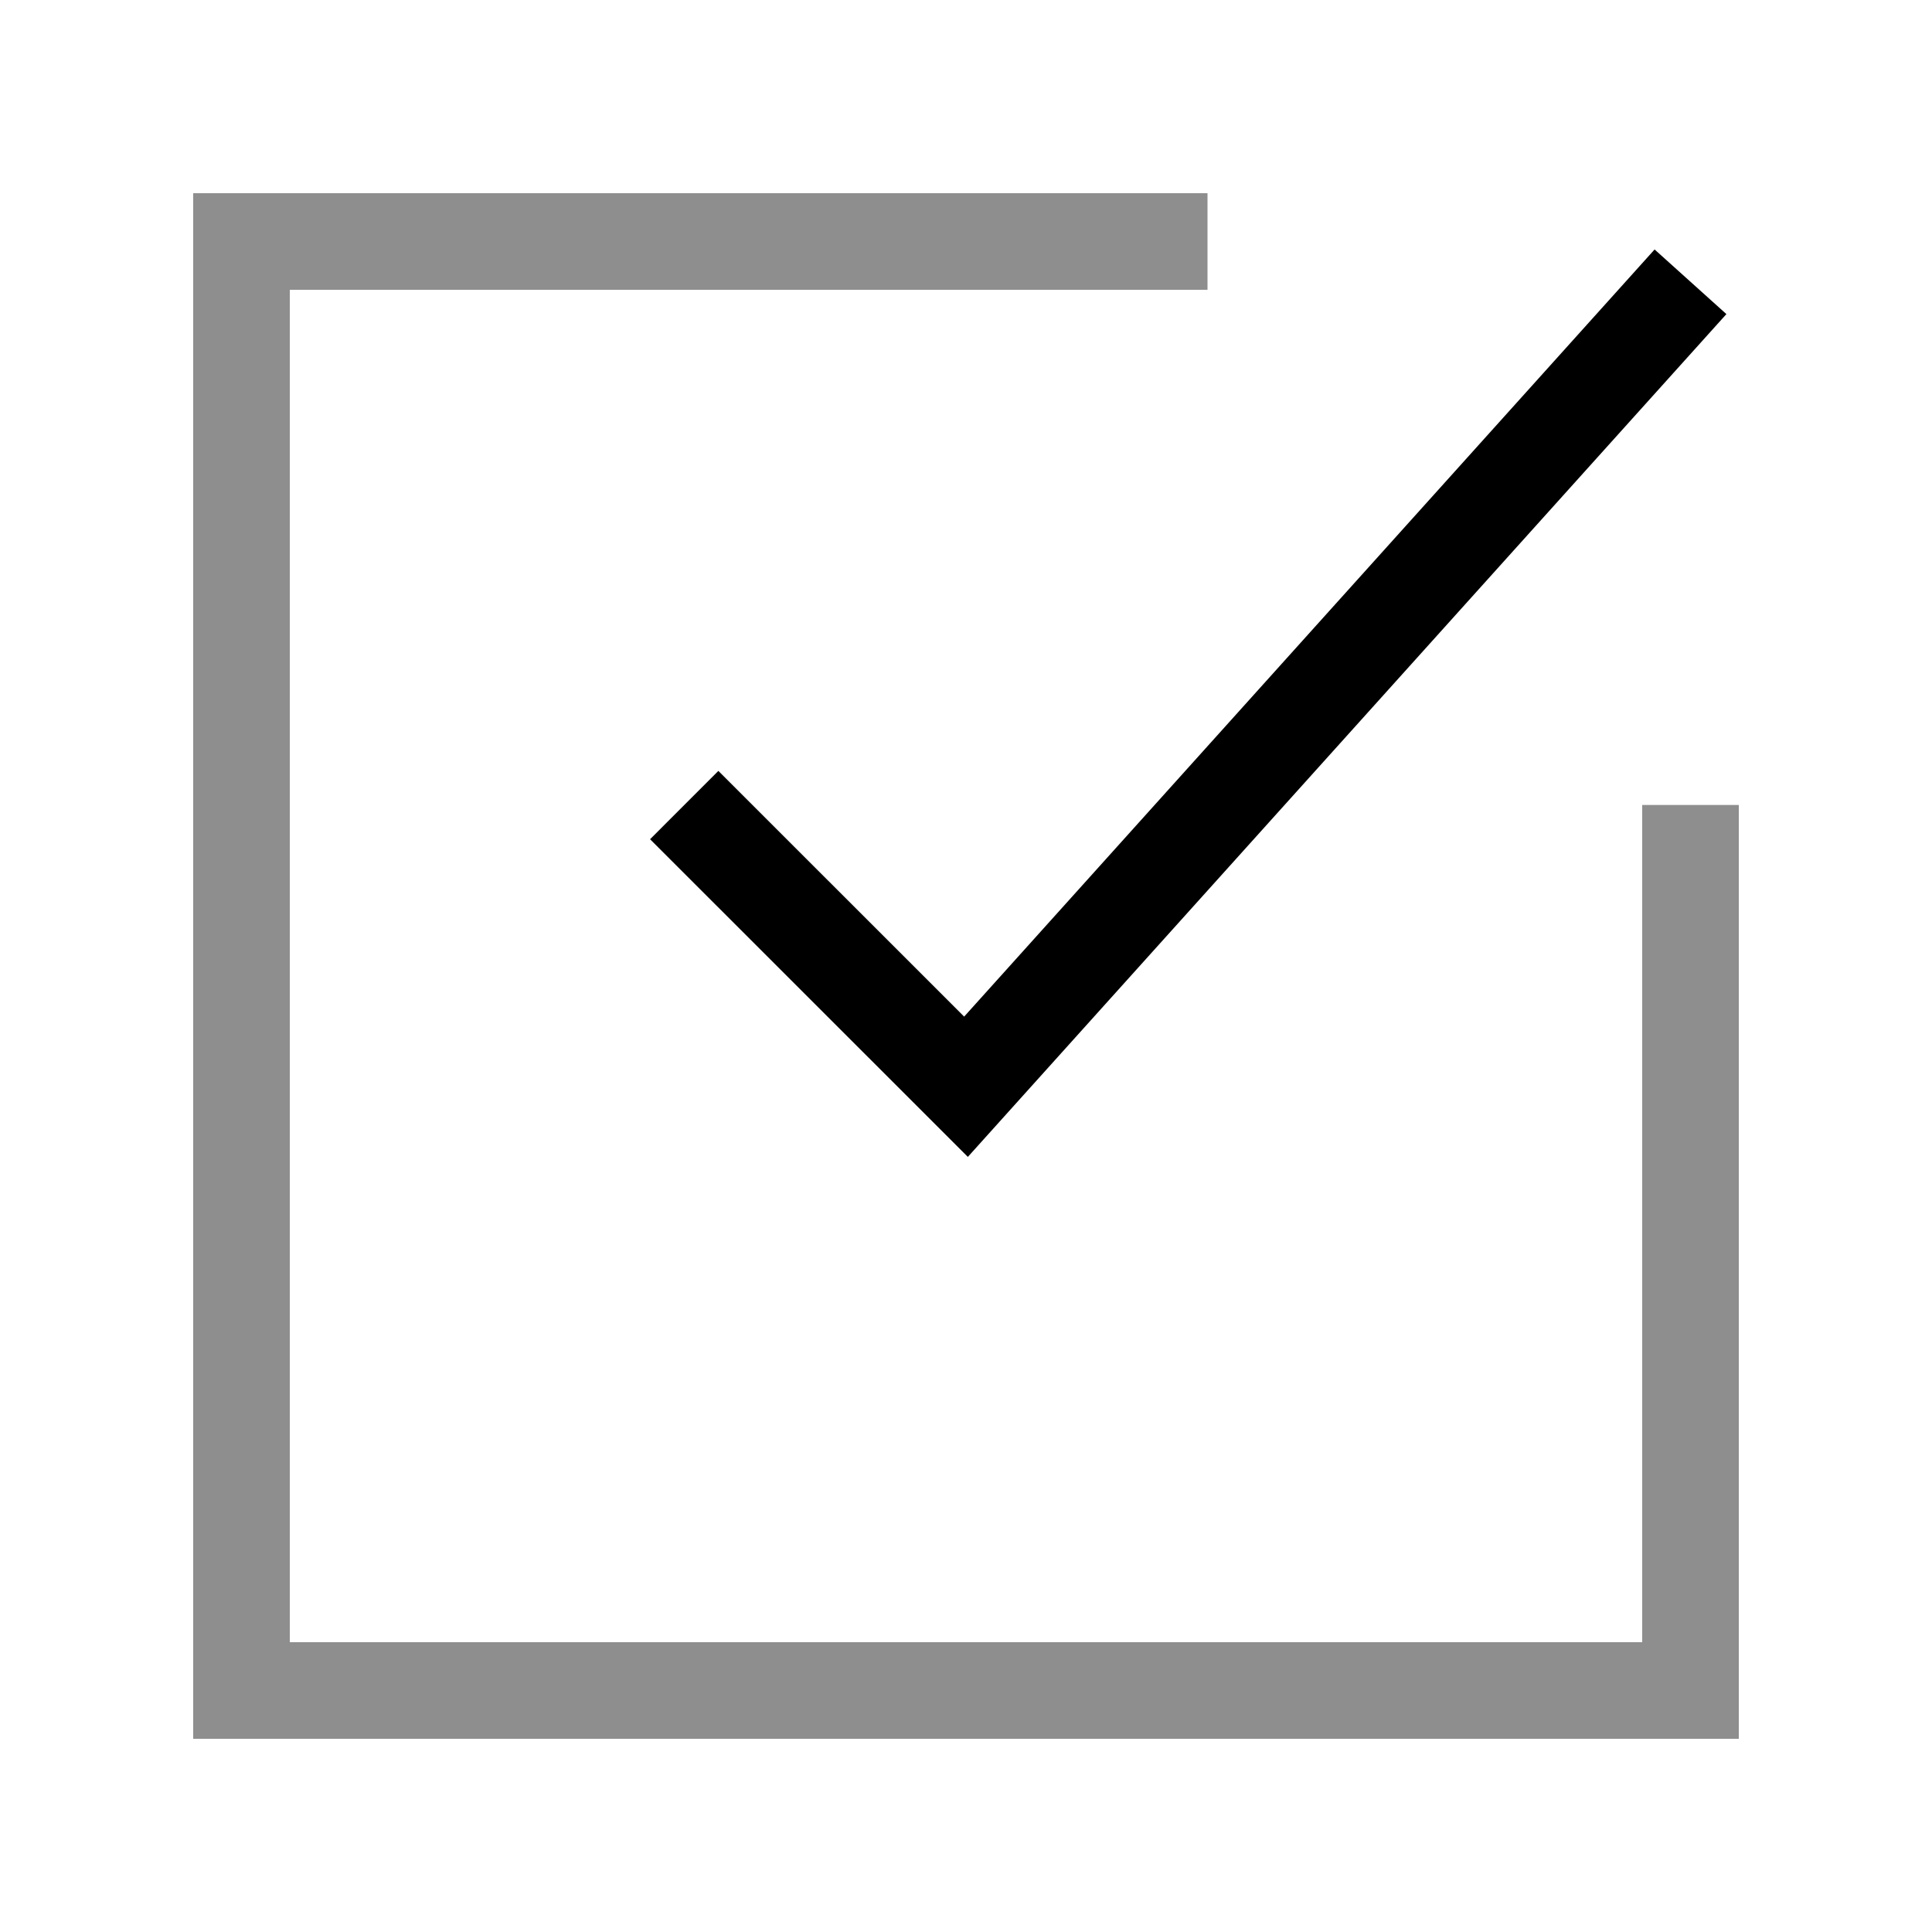
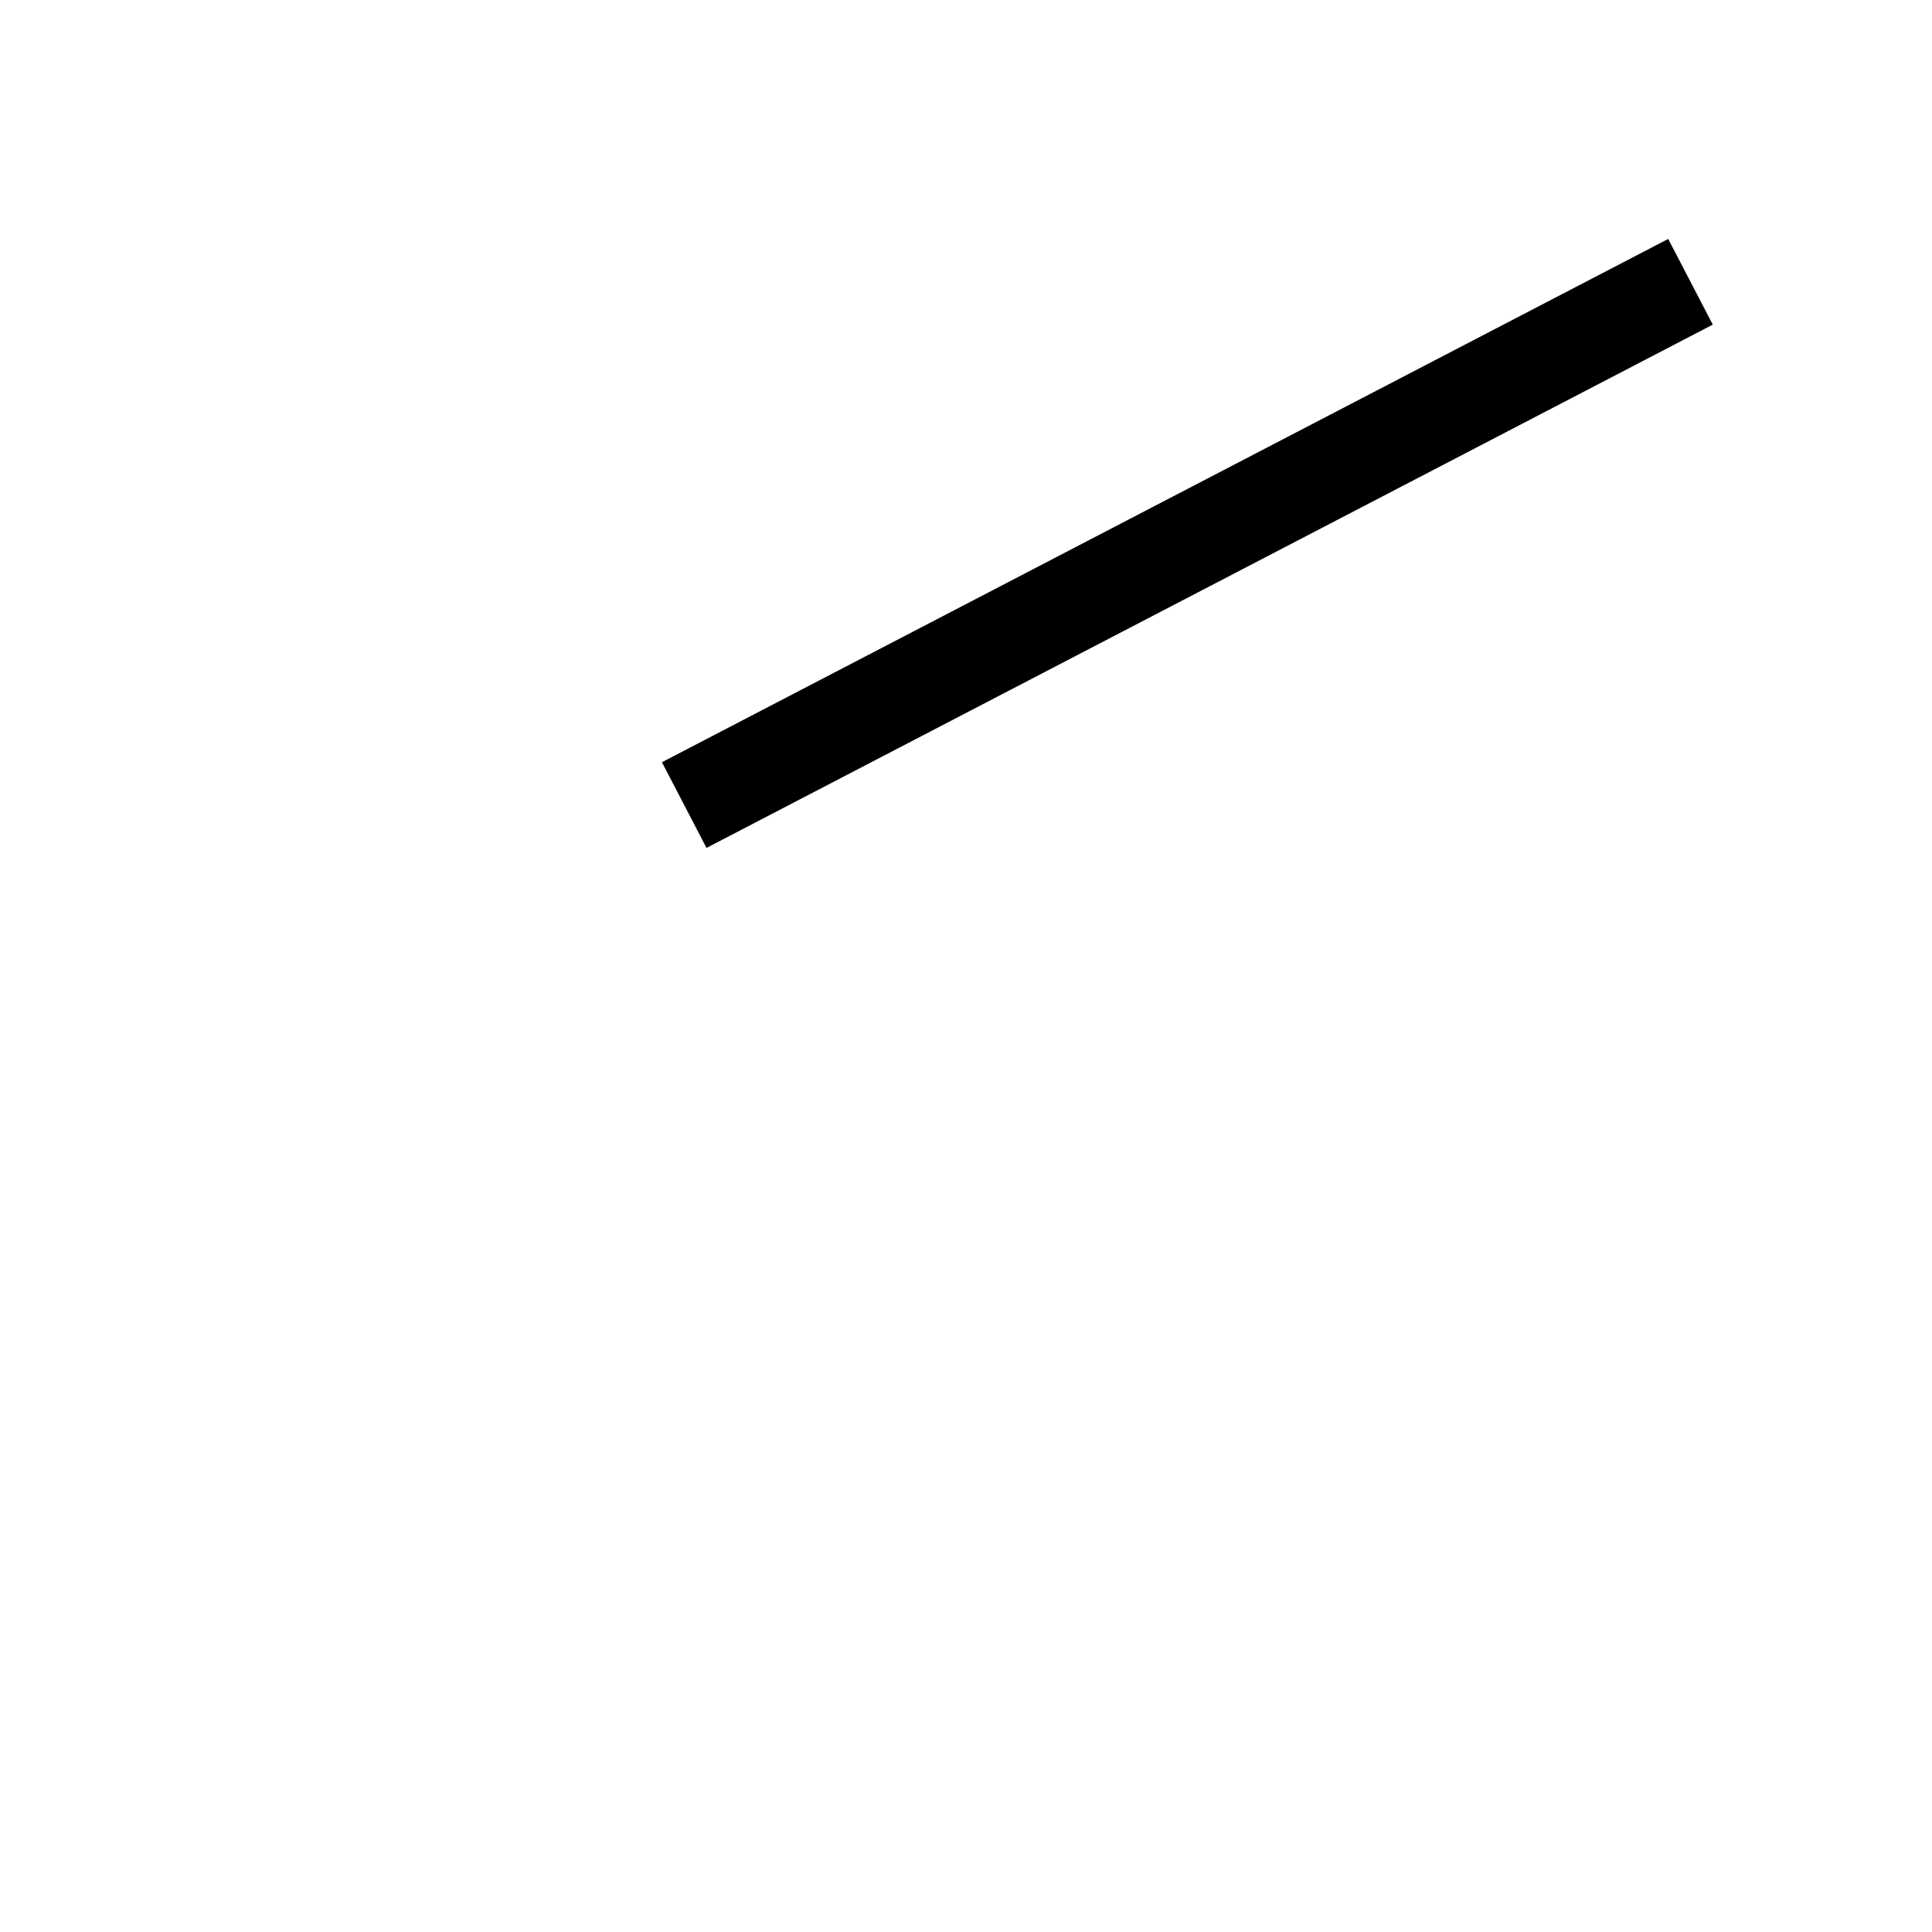
<svg xmlns="http://www.w3.org/2000/svg" width="20" height="20" viewBox="0 0 20 20" fill="none">
-   <path d="M17.5 8.333V17.5H2.5V2.5H12.5" stroke="#8E8E8E" />
-   <path d="M7.083 8.334L10 11.25L17.5 2.917" stroke="black" />
+   <path d="M7.083 8.334L17.5 2.917" stroke="black" />
</svg>